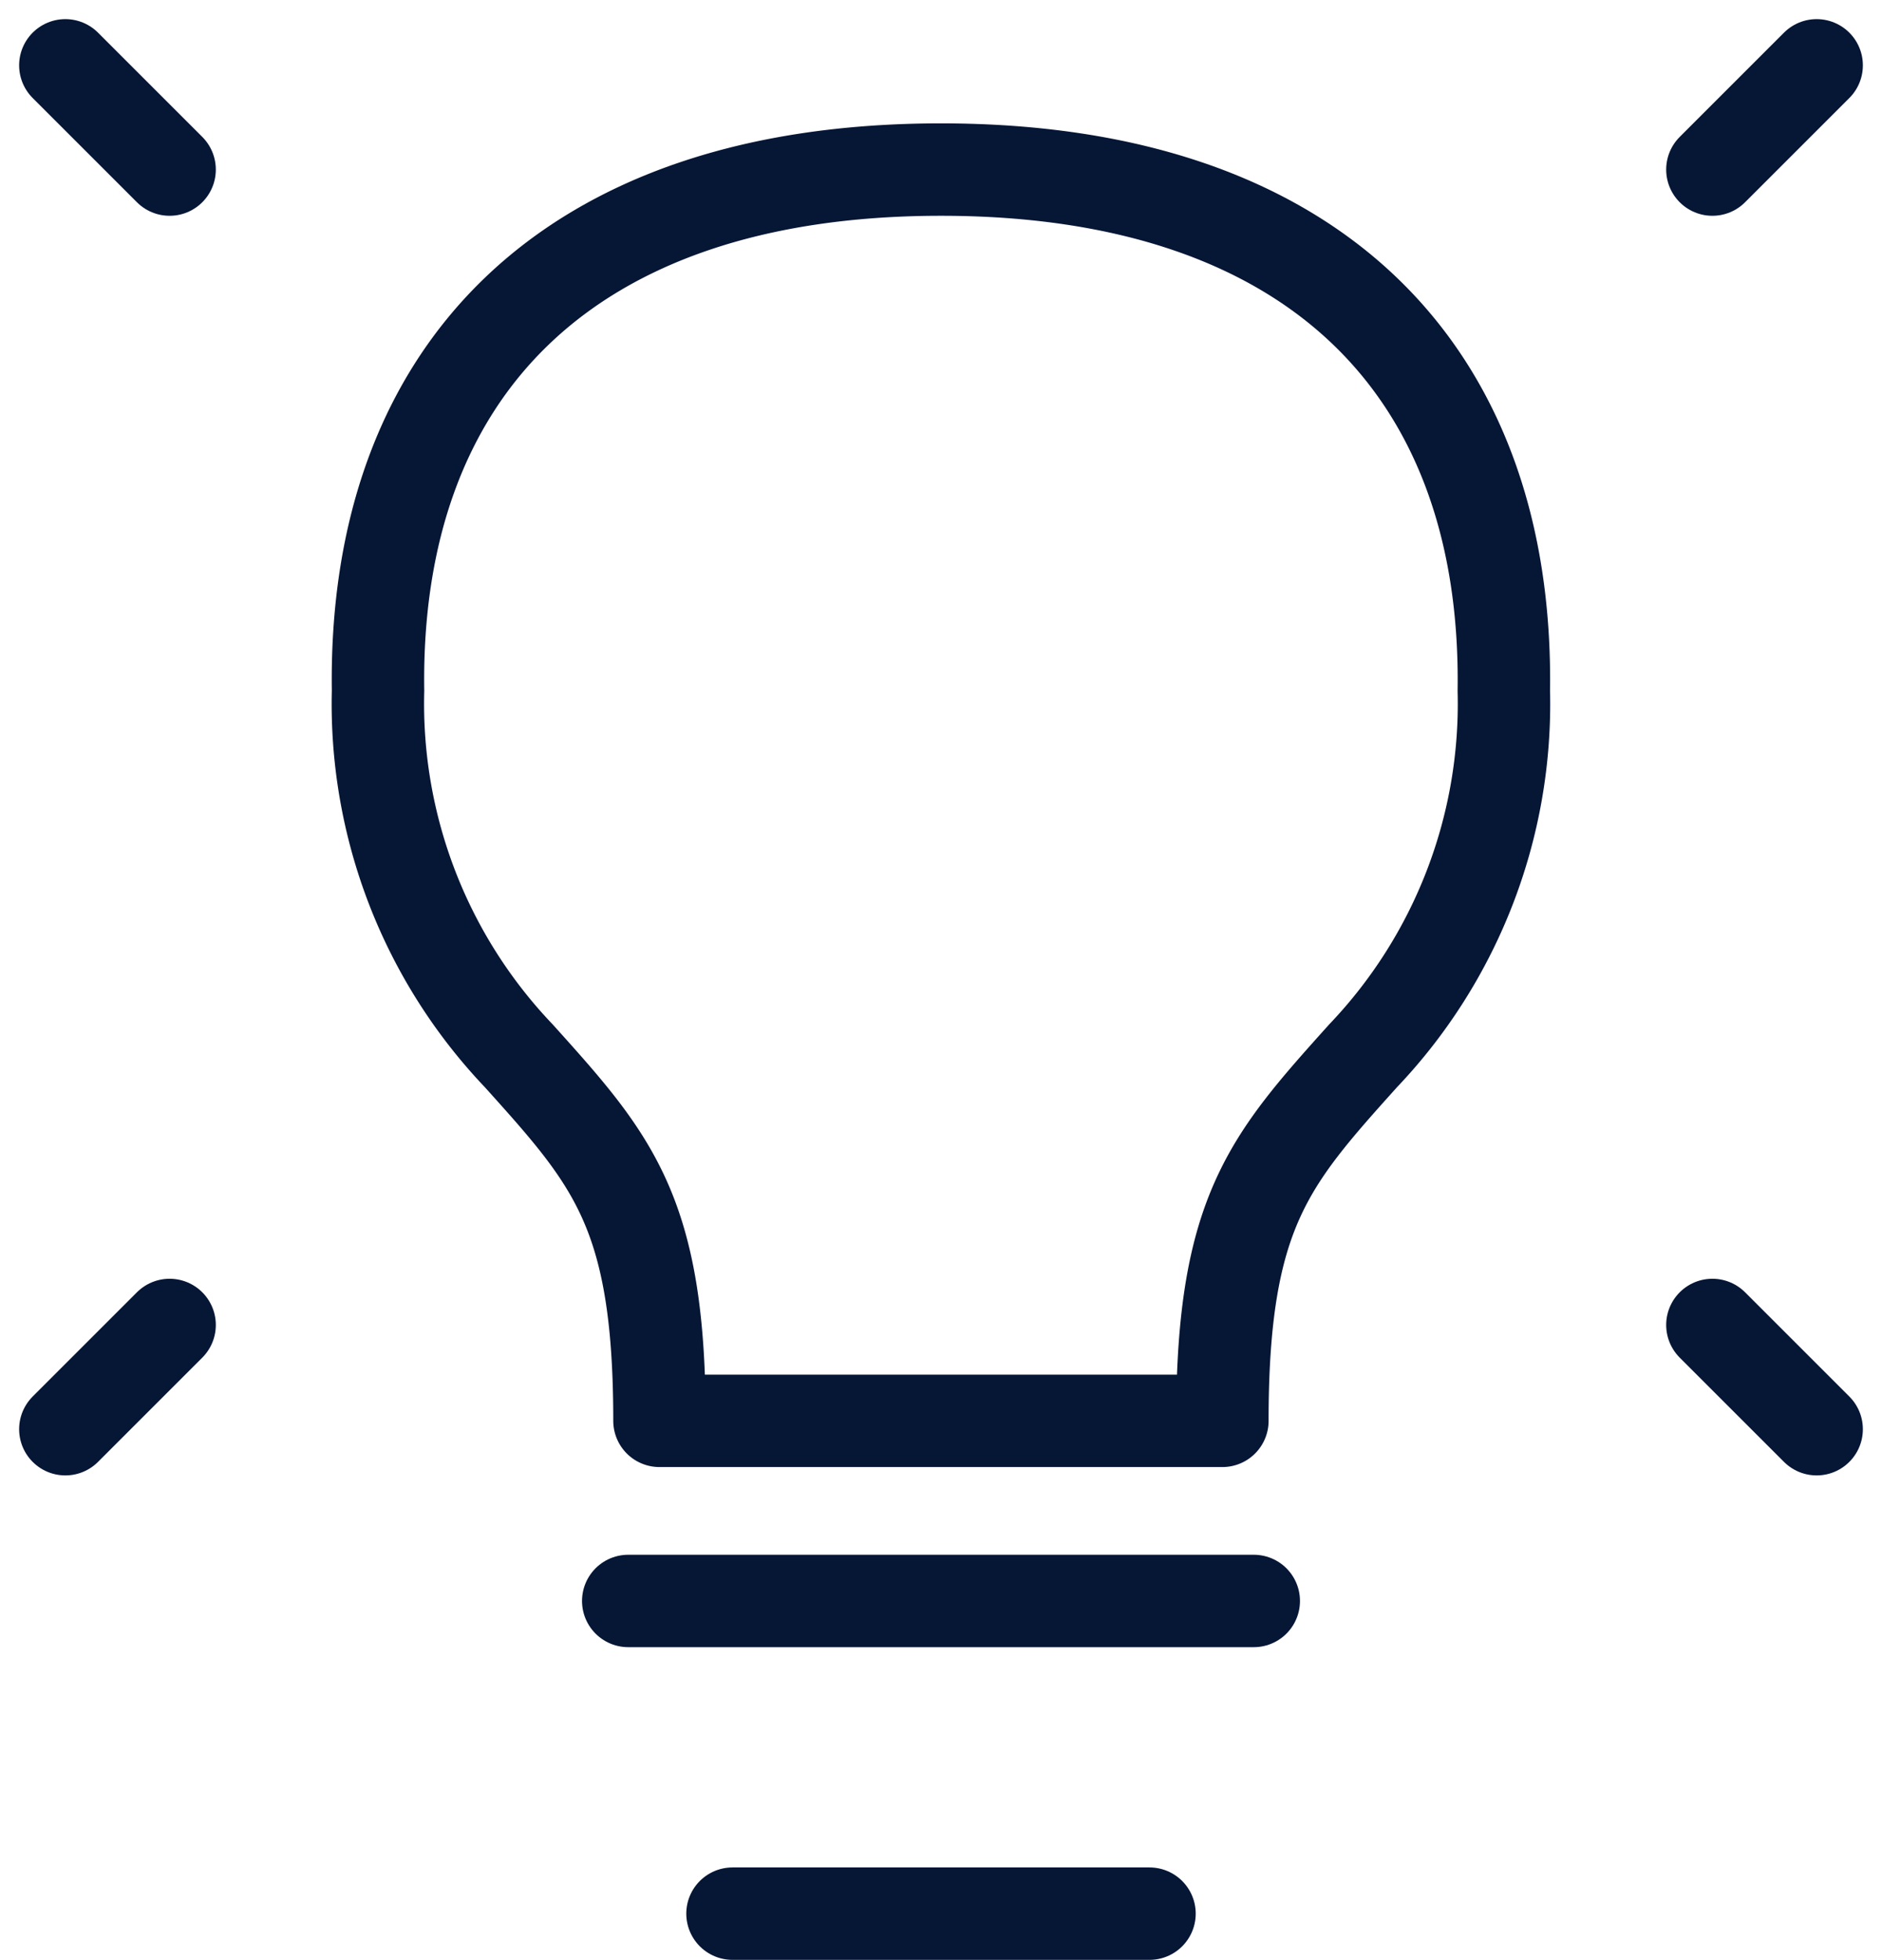
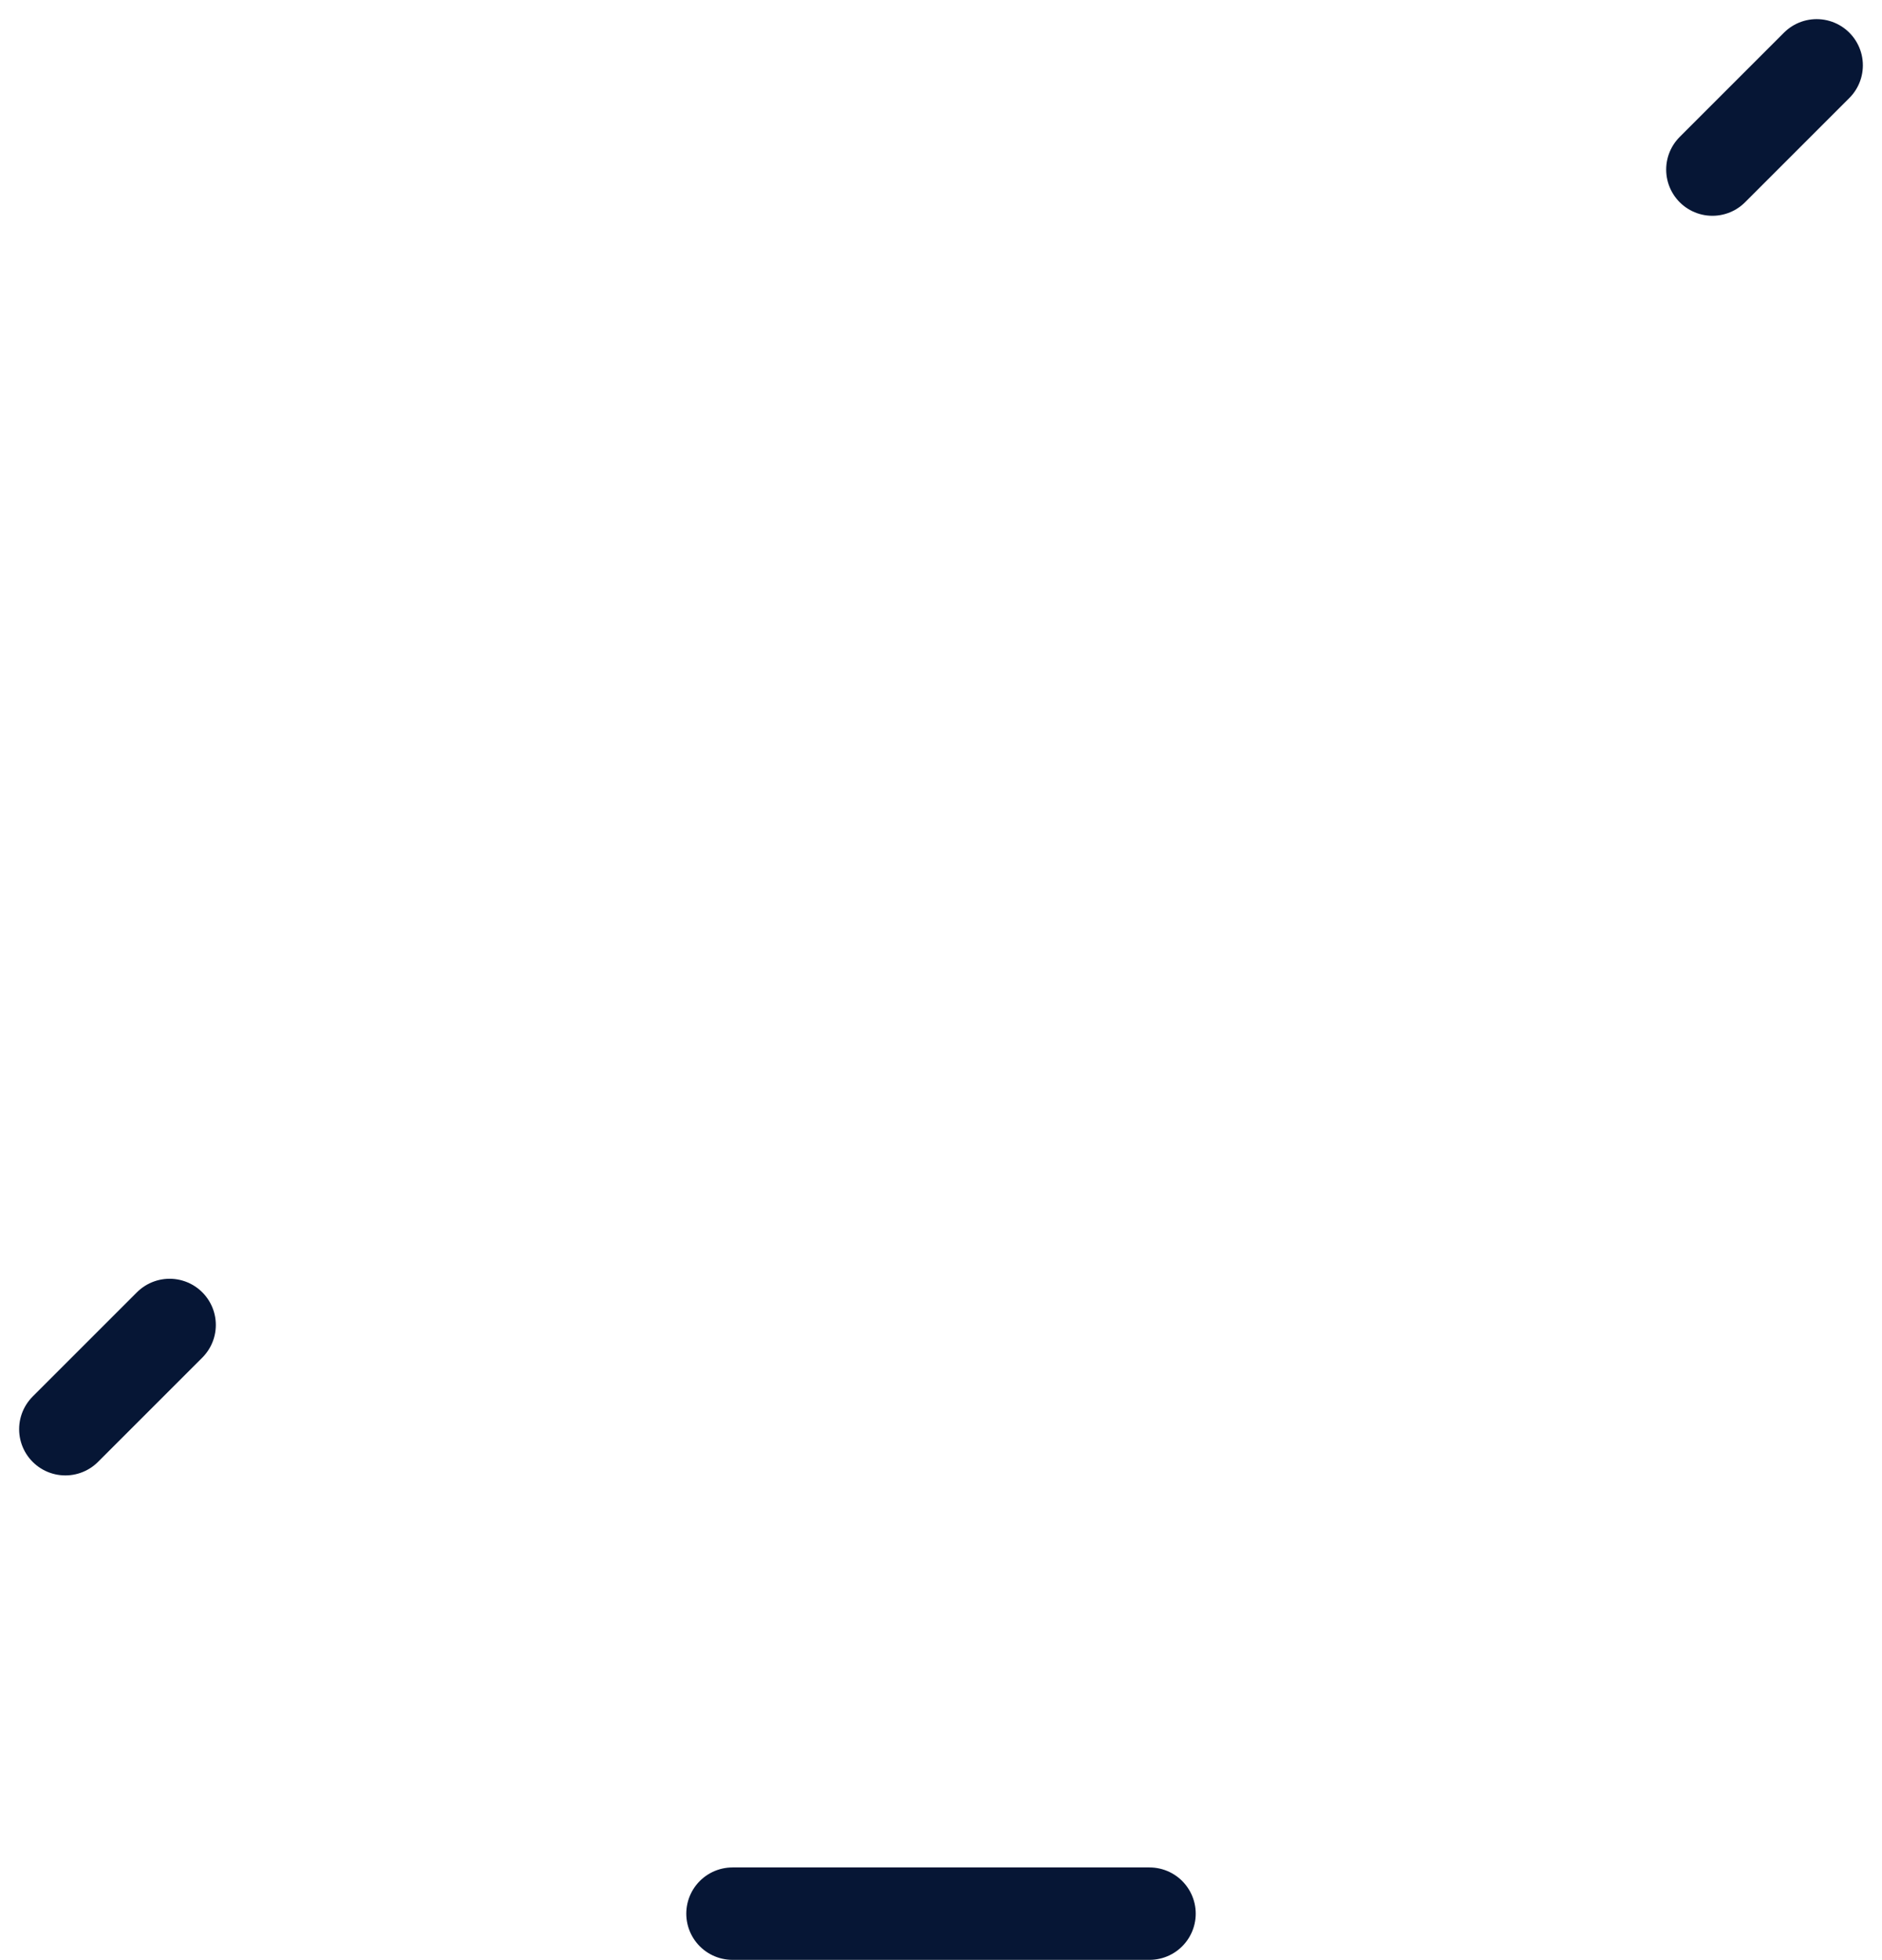
<svg xmlns="http://www.w3.org/2000/svg" width="40.723" height="42.414" viewBox="0 0 40.723 42.414">
  <g id="Raggruppa_1002" data-name="Raggruppa 1002" transform="translate(-1.586 -0.586)">
    <path id="Tracciato_229" data-name="Tracciato 229" d="M22.256,2,20,4.256" transform="translate(18.639)" fill="none" stroke="#061635" stroke-linecap="round" stroke-linejoin="round" stroke-width="2" />
-     <path id="Tracciato_230" data-name="Tracciato 230" d="M3,2,5.256,4.256" transform="translate(0)" fill="none" stroke="#061635" stroke-linecap="round" stroke-linejoin="round" stroke-width="2" />
-     <path id="Tracciato_231" data-name="Tracciato 231" d="M22.256,17.256,20,15" transform="translate(18.639 14.26)" fill="none" stroke="#061635" stroke-linecap="round" stroke-linejoin="round" stroke-width="2" />
    <path id="Tracciato_232" data-name="Tracciato 232" d="M3,17.256,5.256,15" transform="translate(0 14.26)" fill="none" stroke="#061635" stroke-linecap="round" stroke-linejoin="round" stroke-width="2" />
-     <path id="Tracciato_233" data-name="Tracciato 233" d="M9,18H22.535" transform="translate(6.18 17.233)" fill="none" stroke="#061635" stroke-linecap="round" stroke-linejoin="round" stroke-width="2" />
    <path id="Tracciato_234" data-name="Tracciato 234" d="M10,21h9.023" transform="translate(7.436 21)" fill="none" stroke="#061635" stroke-linecap="round" stroke-linejoin="round" stroke-width="2" />
-     <path id="Tracciato_235" data-name="Tracciato 235" d="M18.181,3C10.06,3,5.9,7.4,6,14.279a11.045,11.045,0,0,0,3.045,7.9c2.03,2.256,3.045,3.384,3.045,7.9h12.18c0-4.511,1.015-5.639,3.045-7.9h0a11.046,11.046,0,0,0,3.045-7.9C30.458,7.4,26.3,3,18.181,3Z" transform="translate(3.766 1.256)" fill="none" stroke="#061635" stroke-linecap="round" stroke-linejoin="round" stroke-width="2" />
  </g>
</svg>